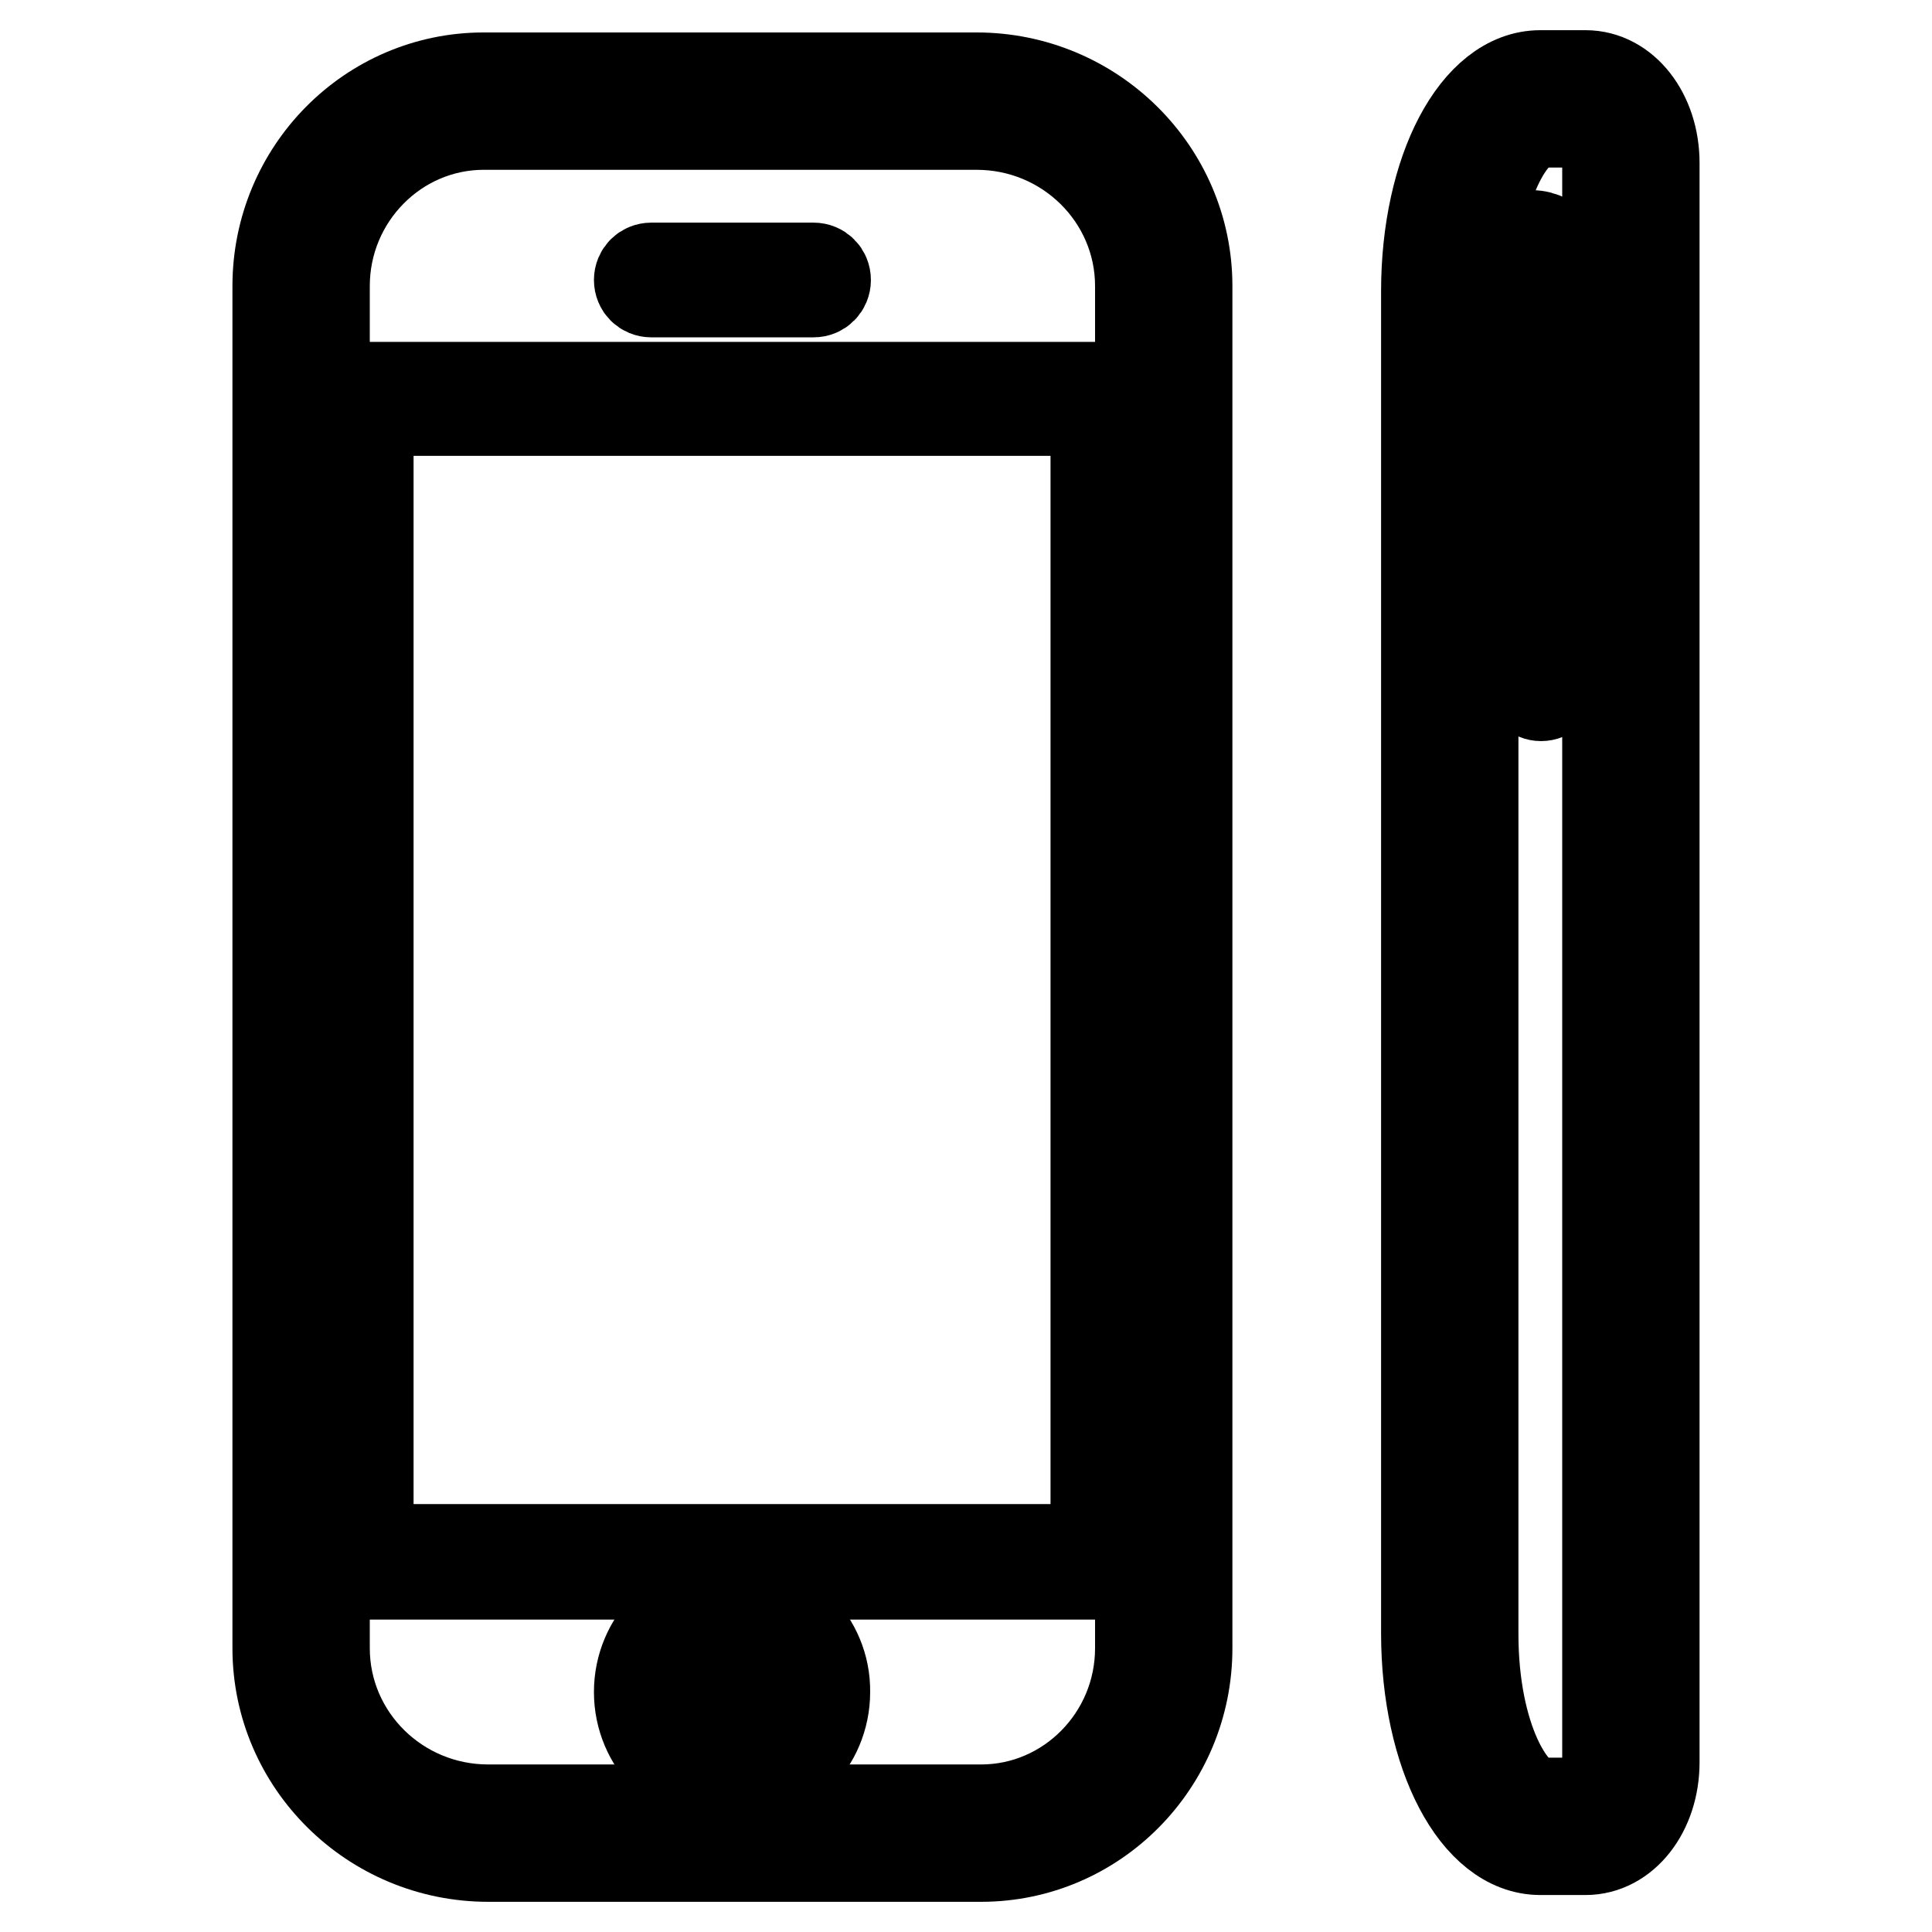
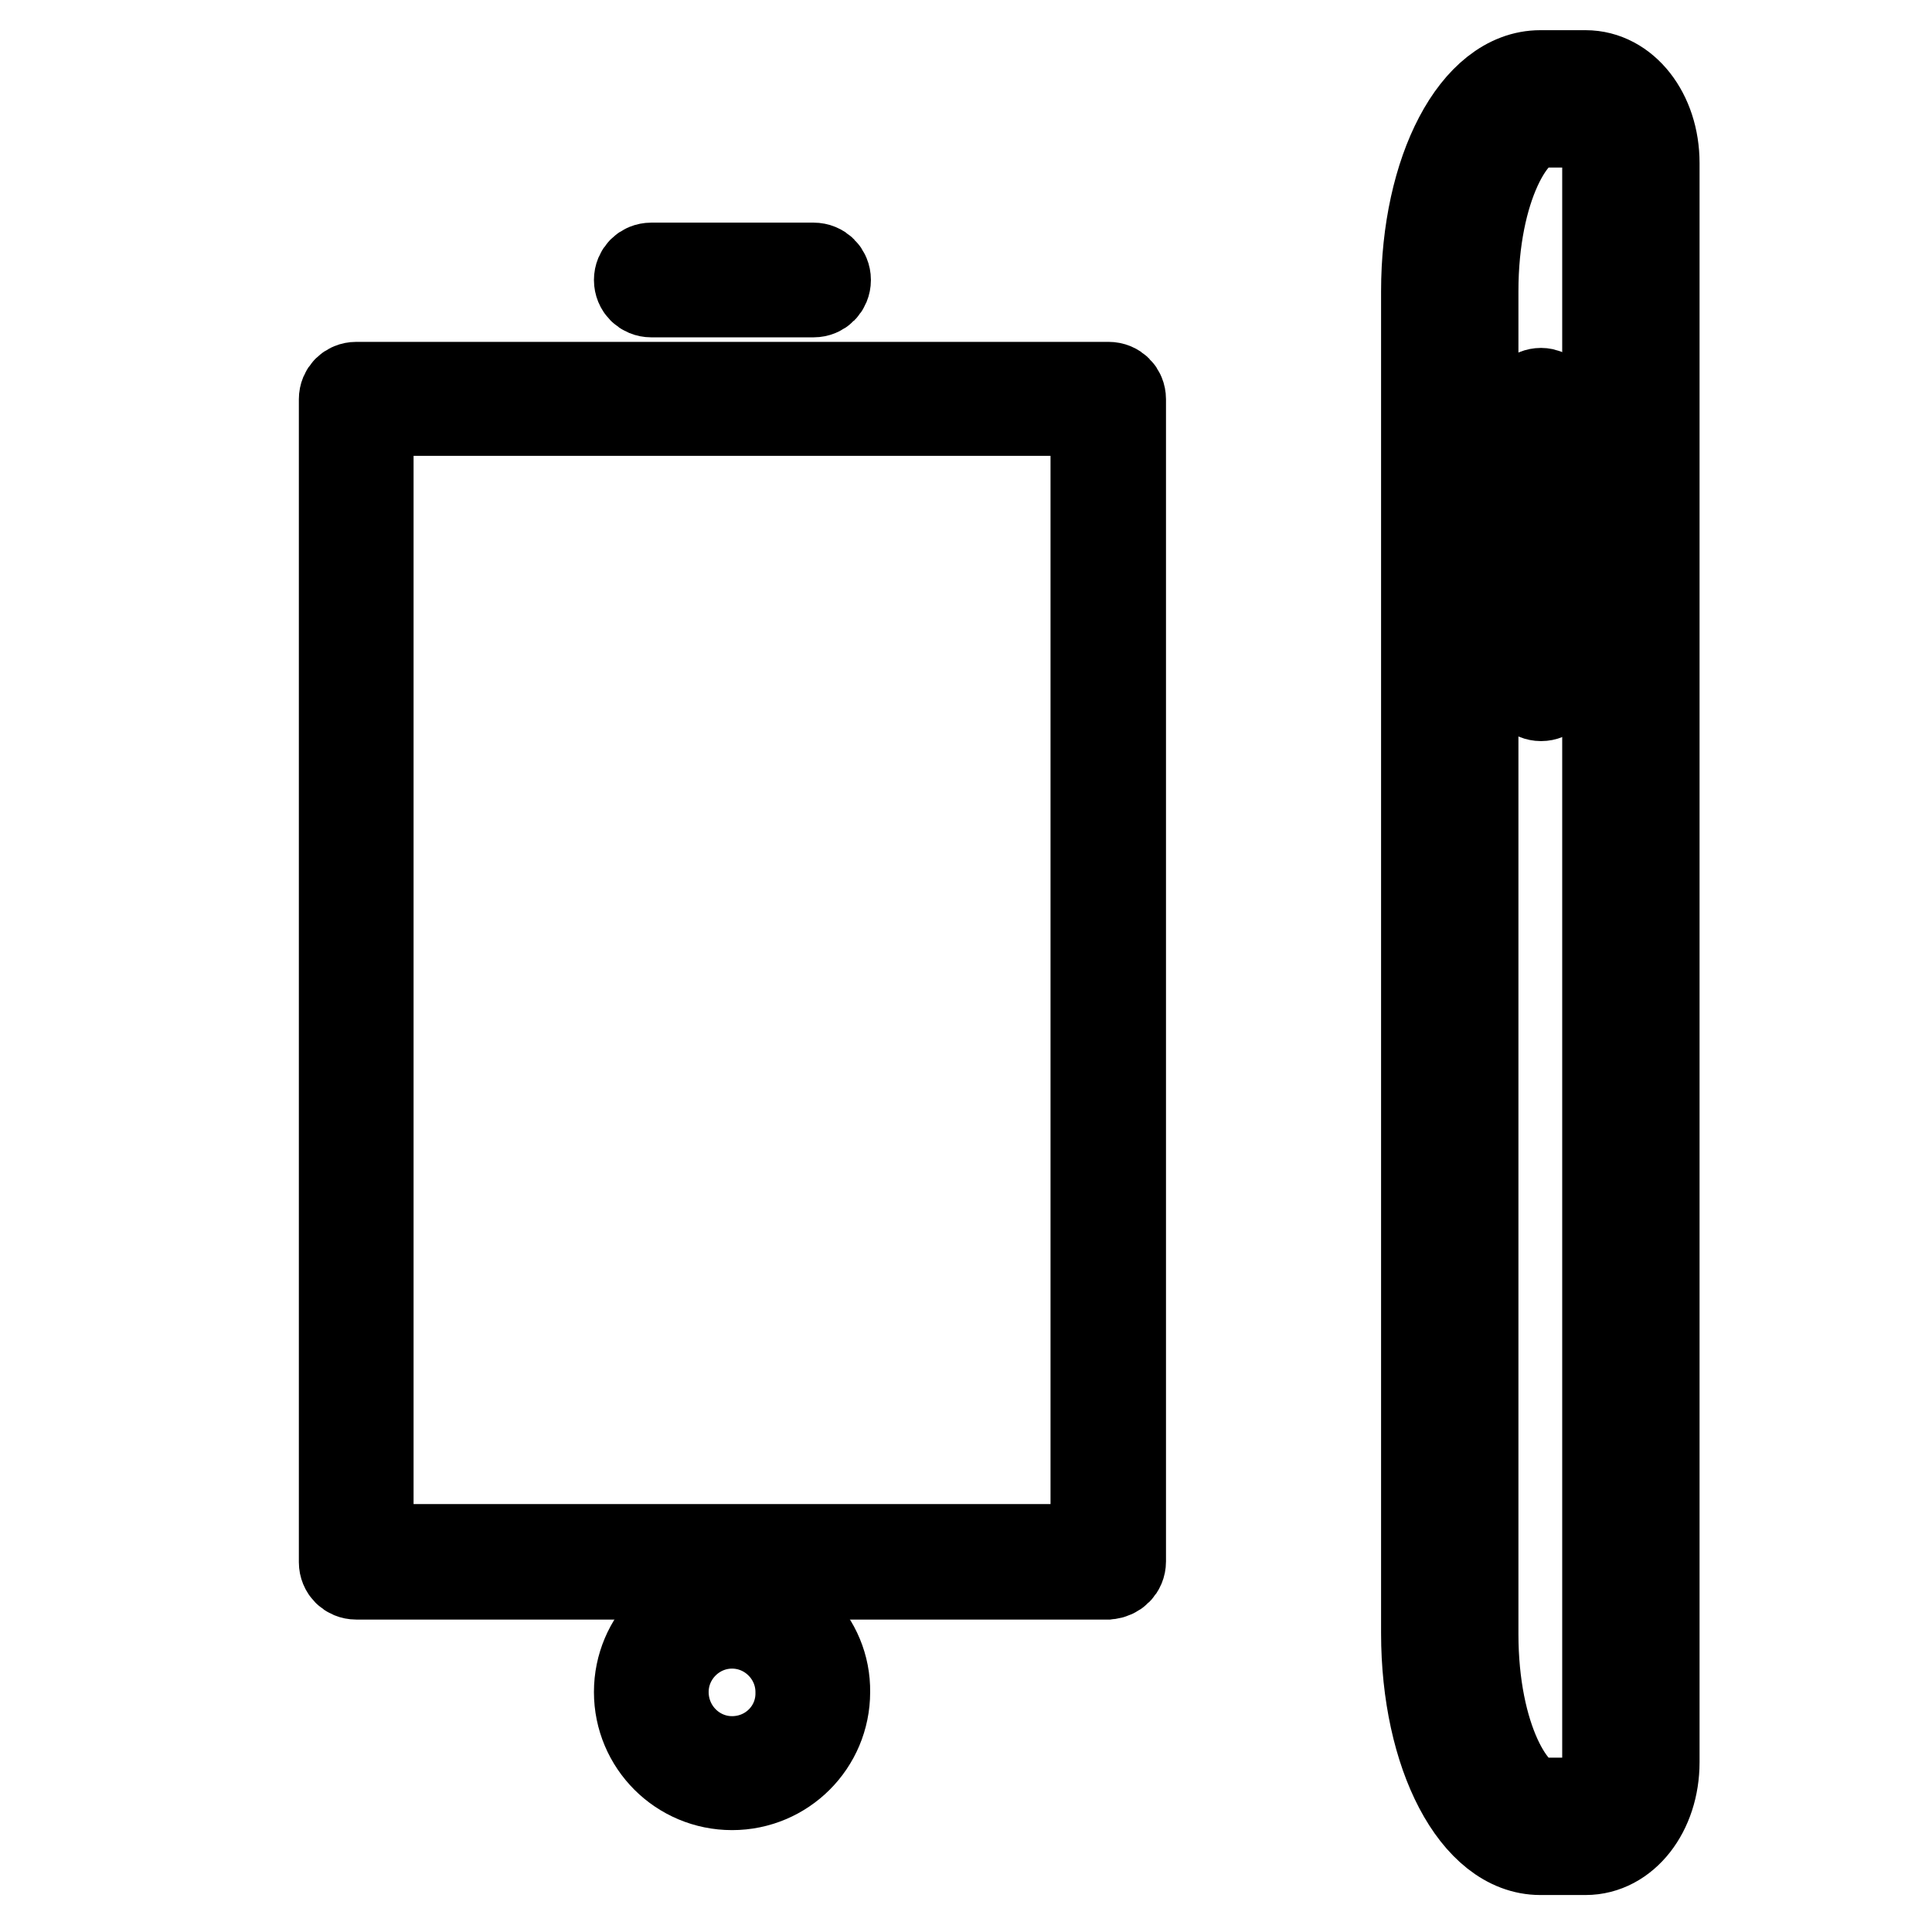
<svg xmlns="http://www.w3.org/2000/svg" version="1.1" x="0px" y="0px" viewBox="0 0 256 256" enable-background="new 0 0 256 256" xml:space="preserve">
  <g>
    <g>
      <g>
        <g>
          <path stroke-width="12" fill-opacity="0" stroke="#000000" d="M97,211.9c-6.8,0-12.3,5.5-12.3,12.3c0,6.8,5.5,12.3,12.3,12.3c6.8,0,12.3-5.5,12.3-12.3C109.4,217.5,103.9,211.9,97,211.9z M97,233.4c-5,0-9.1-4.1-9.1-9.2c0-5,4.1-9.1,9.1-9.1c5,0,9.1,4.1,9.1,9.1C106.2,229.3,102.1,233.4,97,233.4z" />
-           <path stroke-width="12" fill-opacity="0" stroke="#000000" d="M101.3,218.5h-8.4c-0.9,0-1.6,0.7-1.6,1.6v8.4c0,0.9,0.7,1.6,1.6,1.6h8.4c0.9,0,1.6-0.7,1.6-1.6V220C102.9,219.2,102.1,218.5,101.3,218.5z M99.7,226.9h-5.3v-5.3h5.3V226.9z" />
          <path stroke-width="12" fill-opacity="0" stroke="#000000" d="M148.5,206.9v-154c0-0.9-0.7-1.6-1.6-1.6H47.2c-0.9,0-1.6,0.7-1.6,1.6v154.1c0,0.9,0.7,1.6,1.6,1.6h99.6C147.8,208.5,148.5,207.8,148.5,206.9z M145.3,205.3H48.8V54.4h96.4V205.3L145.3,205.3z" />
          <path stroke-width="12" fill-opacity="0" stroke="#000000" d="M86.3,38.7h21.5c0.9,0,1.6-0.7,1.6-1.6c0-0.9-0.7-1.6-1.6-1.6H86.3c-0.9,0-1.6,0.7-1.6,1.6C84.7,38,85.4,38.7,86.3,38.7z" />
-           <path stroke-width="12" fill-opacity="0" stroke="#000000" d="M64.7,246H130c15.1,0,27.3-12.4,27.3-27.6V37.9c0-15.2-12.5-27.6-27.9-27.6H64.1c-15.1,0-27.3,12.4-27.3,27.6v180.5C36.8,233.6,49.3,246,64.7,246z M43,37.9c0-11.8,9.5-21.4,21.1-21.4h65.3c12,0,21.7,9.6,21.7,21.4v180.5c0,11.8-9.5,21.4-21.1,21.4H64.7c-12,0-21.7-9.6-21.7-21.4V37.9L43,37.9z" />
          <path stroke-width="12" fill-opacity="0" stroke="#000000" d="M210.1,10h-6c-8.5,0-15.1,12.6-15.1,28.6v177.8c0,16.1,6.6,28.7,15.1,28.7h6c5.1,0,9.1-5.1,9.1-11.6V21.6C219.2,15.1,215.2,10,210.1,10z M213,233.5c0,3.3-1.7,5.4-2.9,5.4h-6c-3.7,0-8.9-8.5-8.9-22.4V38.6c0-13.9,5.2-22.4,8.9-22.4h6c1.2,0,2.9,2.1,2.9,5.4L213,233.5L213,233.5z" />
-           <path stroke-width="12" fill-opacity="0" stroke="#000000" d="M203,31.2c-2.7,0-5,2.8-5,6.2c0,3.4,2.2,6.2,5,6.2c2.7,0,5-2.8,5-6.2C208,34,205.7,31.2,203,31.2z M203,42.6c-2.1,0-3.9-2.3-3.9-5.2c0-2.8,1.8-5.2,3.9-5.2c2.1,0,3.9,2.3,3.9,5.2C206.9,40.2,205.1,42.6,203,42.6z" />
          <path stroke-width="12" fill-opacity="0" stroke="#000000" d="M204.2,52.1c-0.9,0-1.6,0.7-1.6,1.6v36.9c0,0.9,0.7,1.6,1.6,1.6s1.6-0.7,1.6-1.6V53.7C205.7,52.8,205,52.1,204.2,52.1z" />
        </g>
      </g>
      <g />
      <g />
      <g />
      <g />
      <g />
      <g />
      <g />
      <g />
      <g />
      <g />
      <g />
      <g />
      <g />
      <g />
      <g />
    </g>
  </g>
</svg>